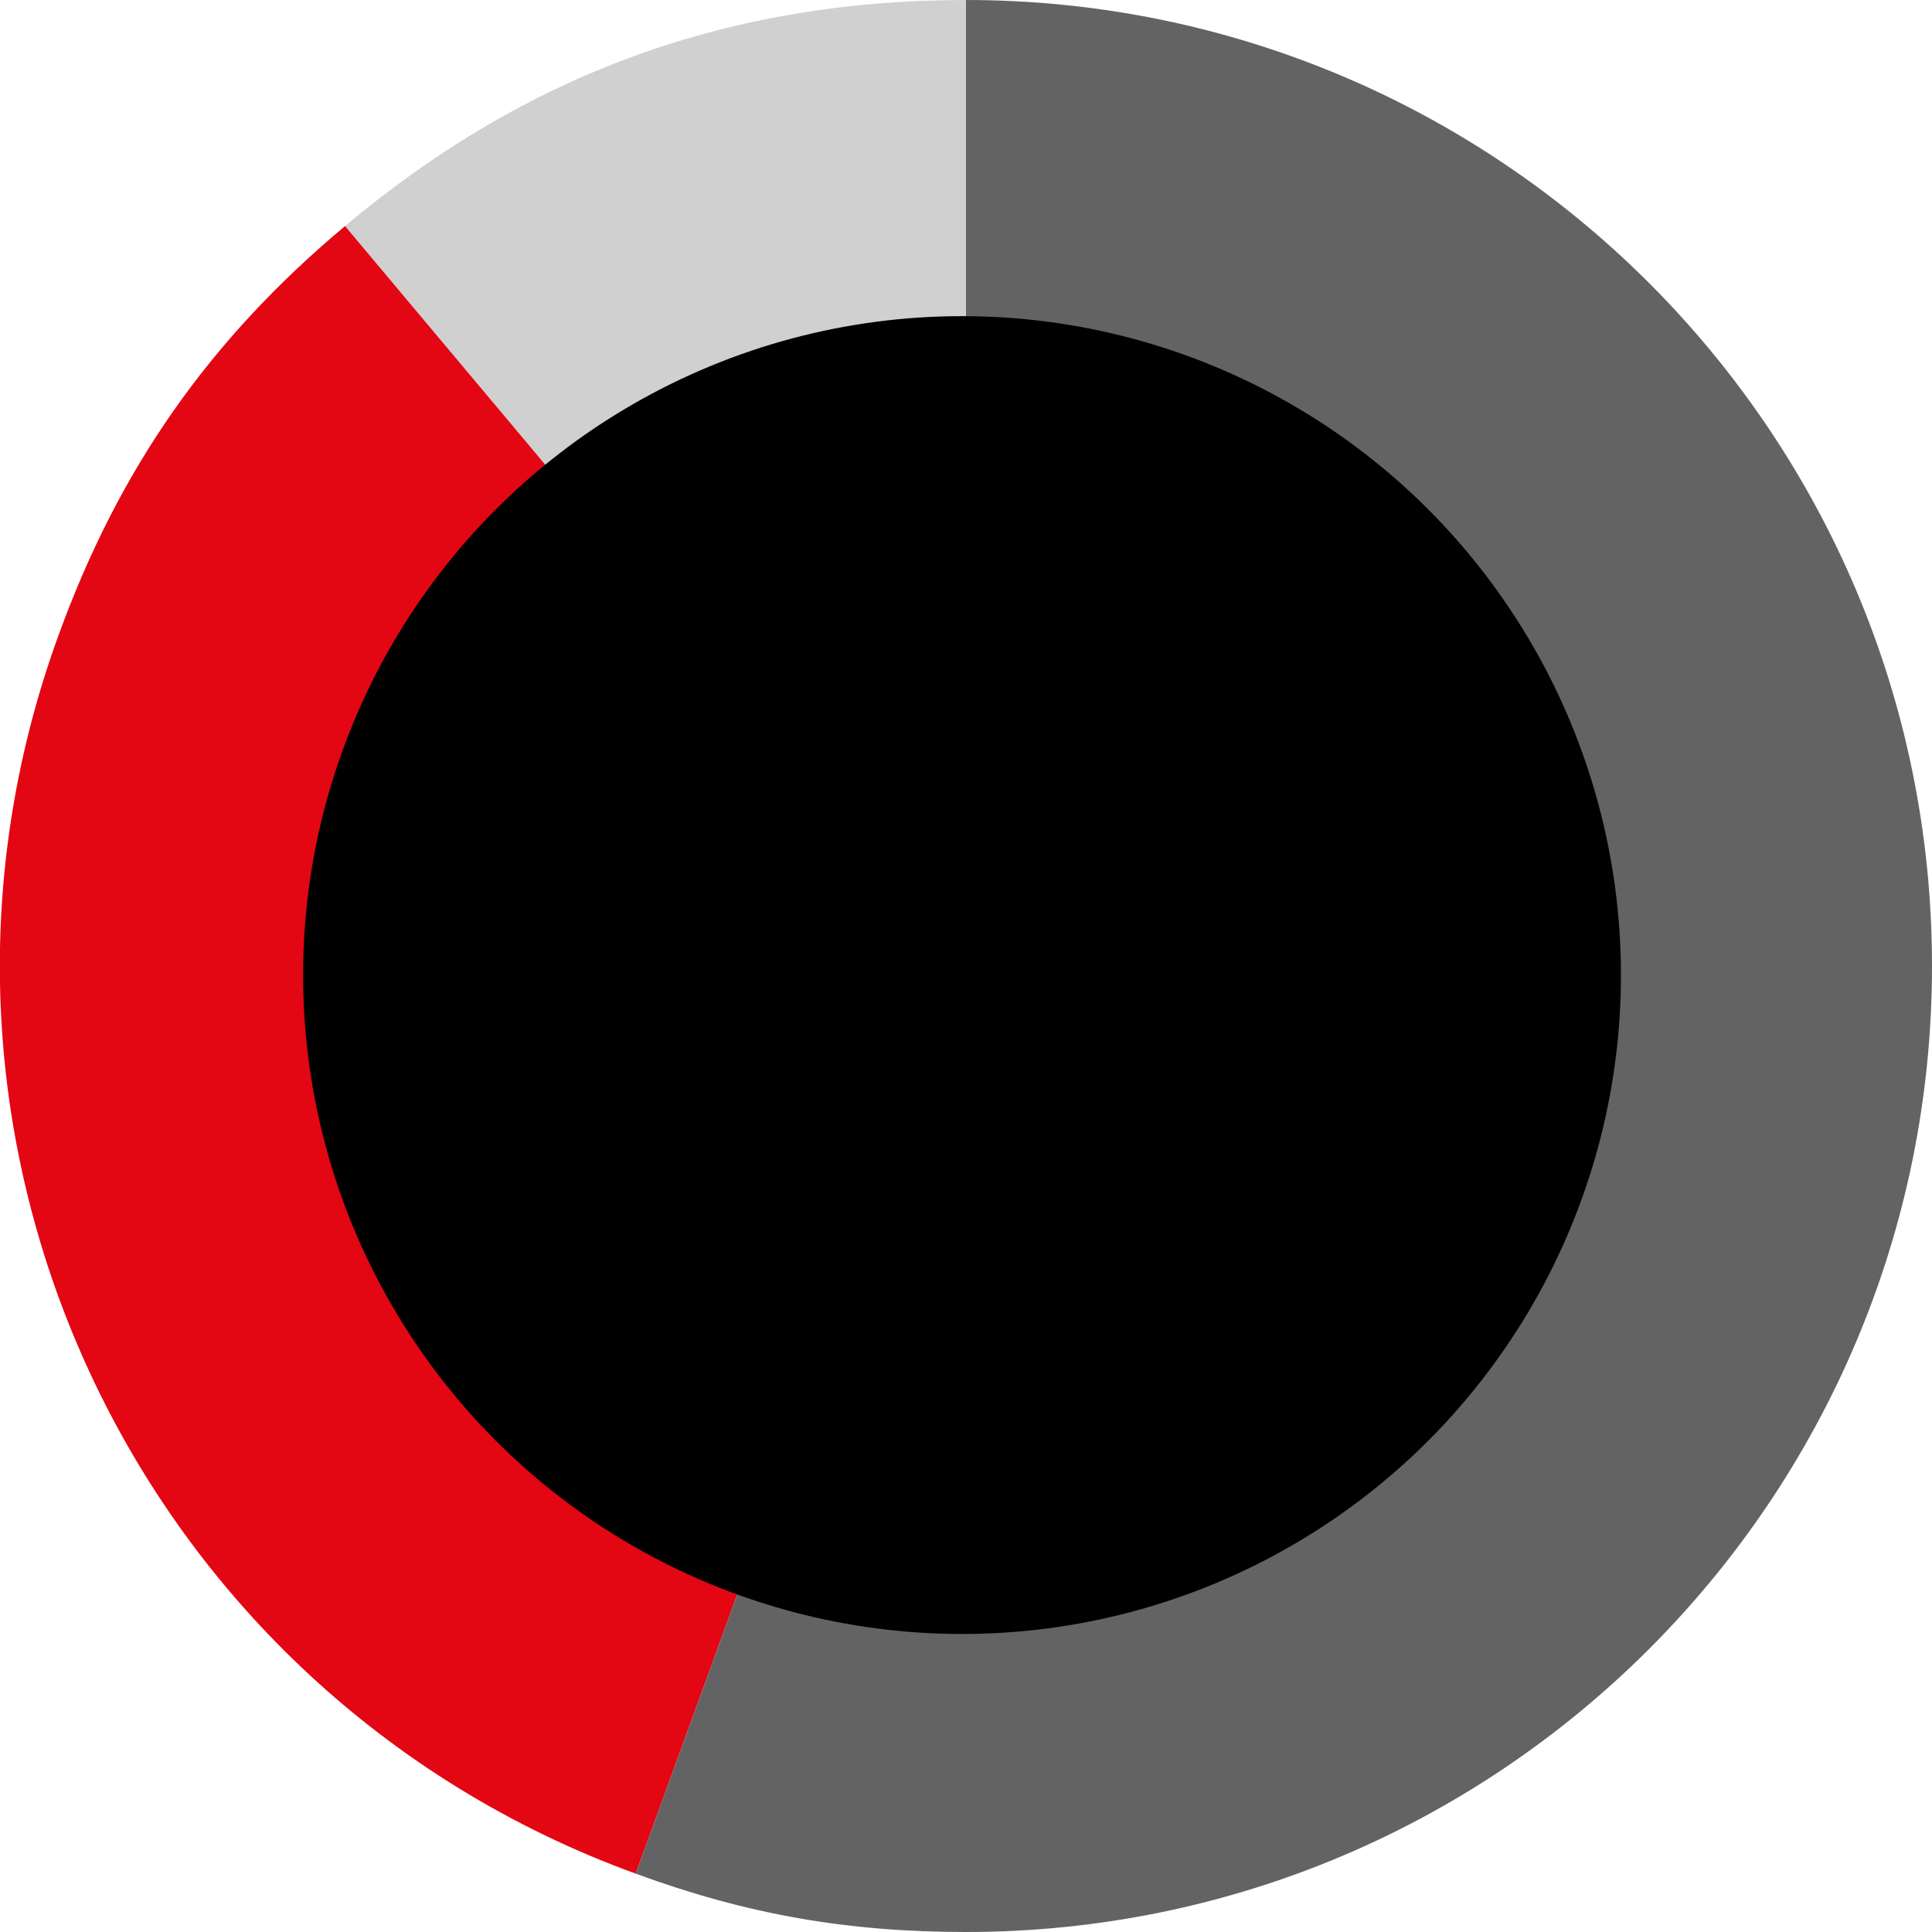
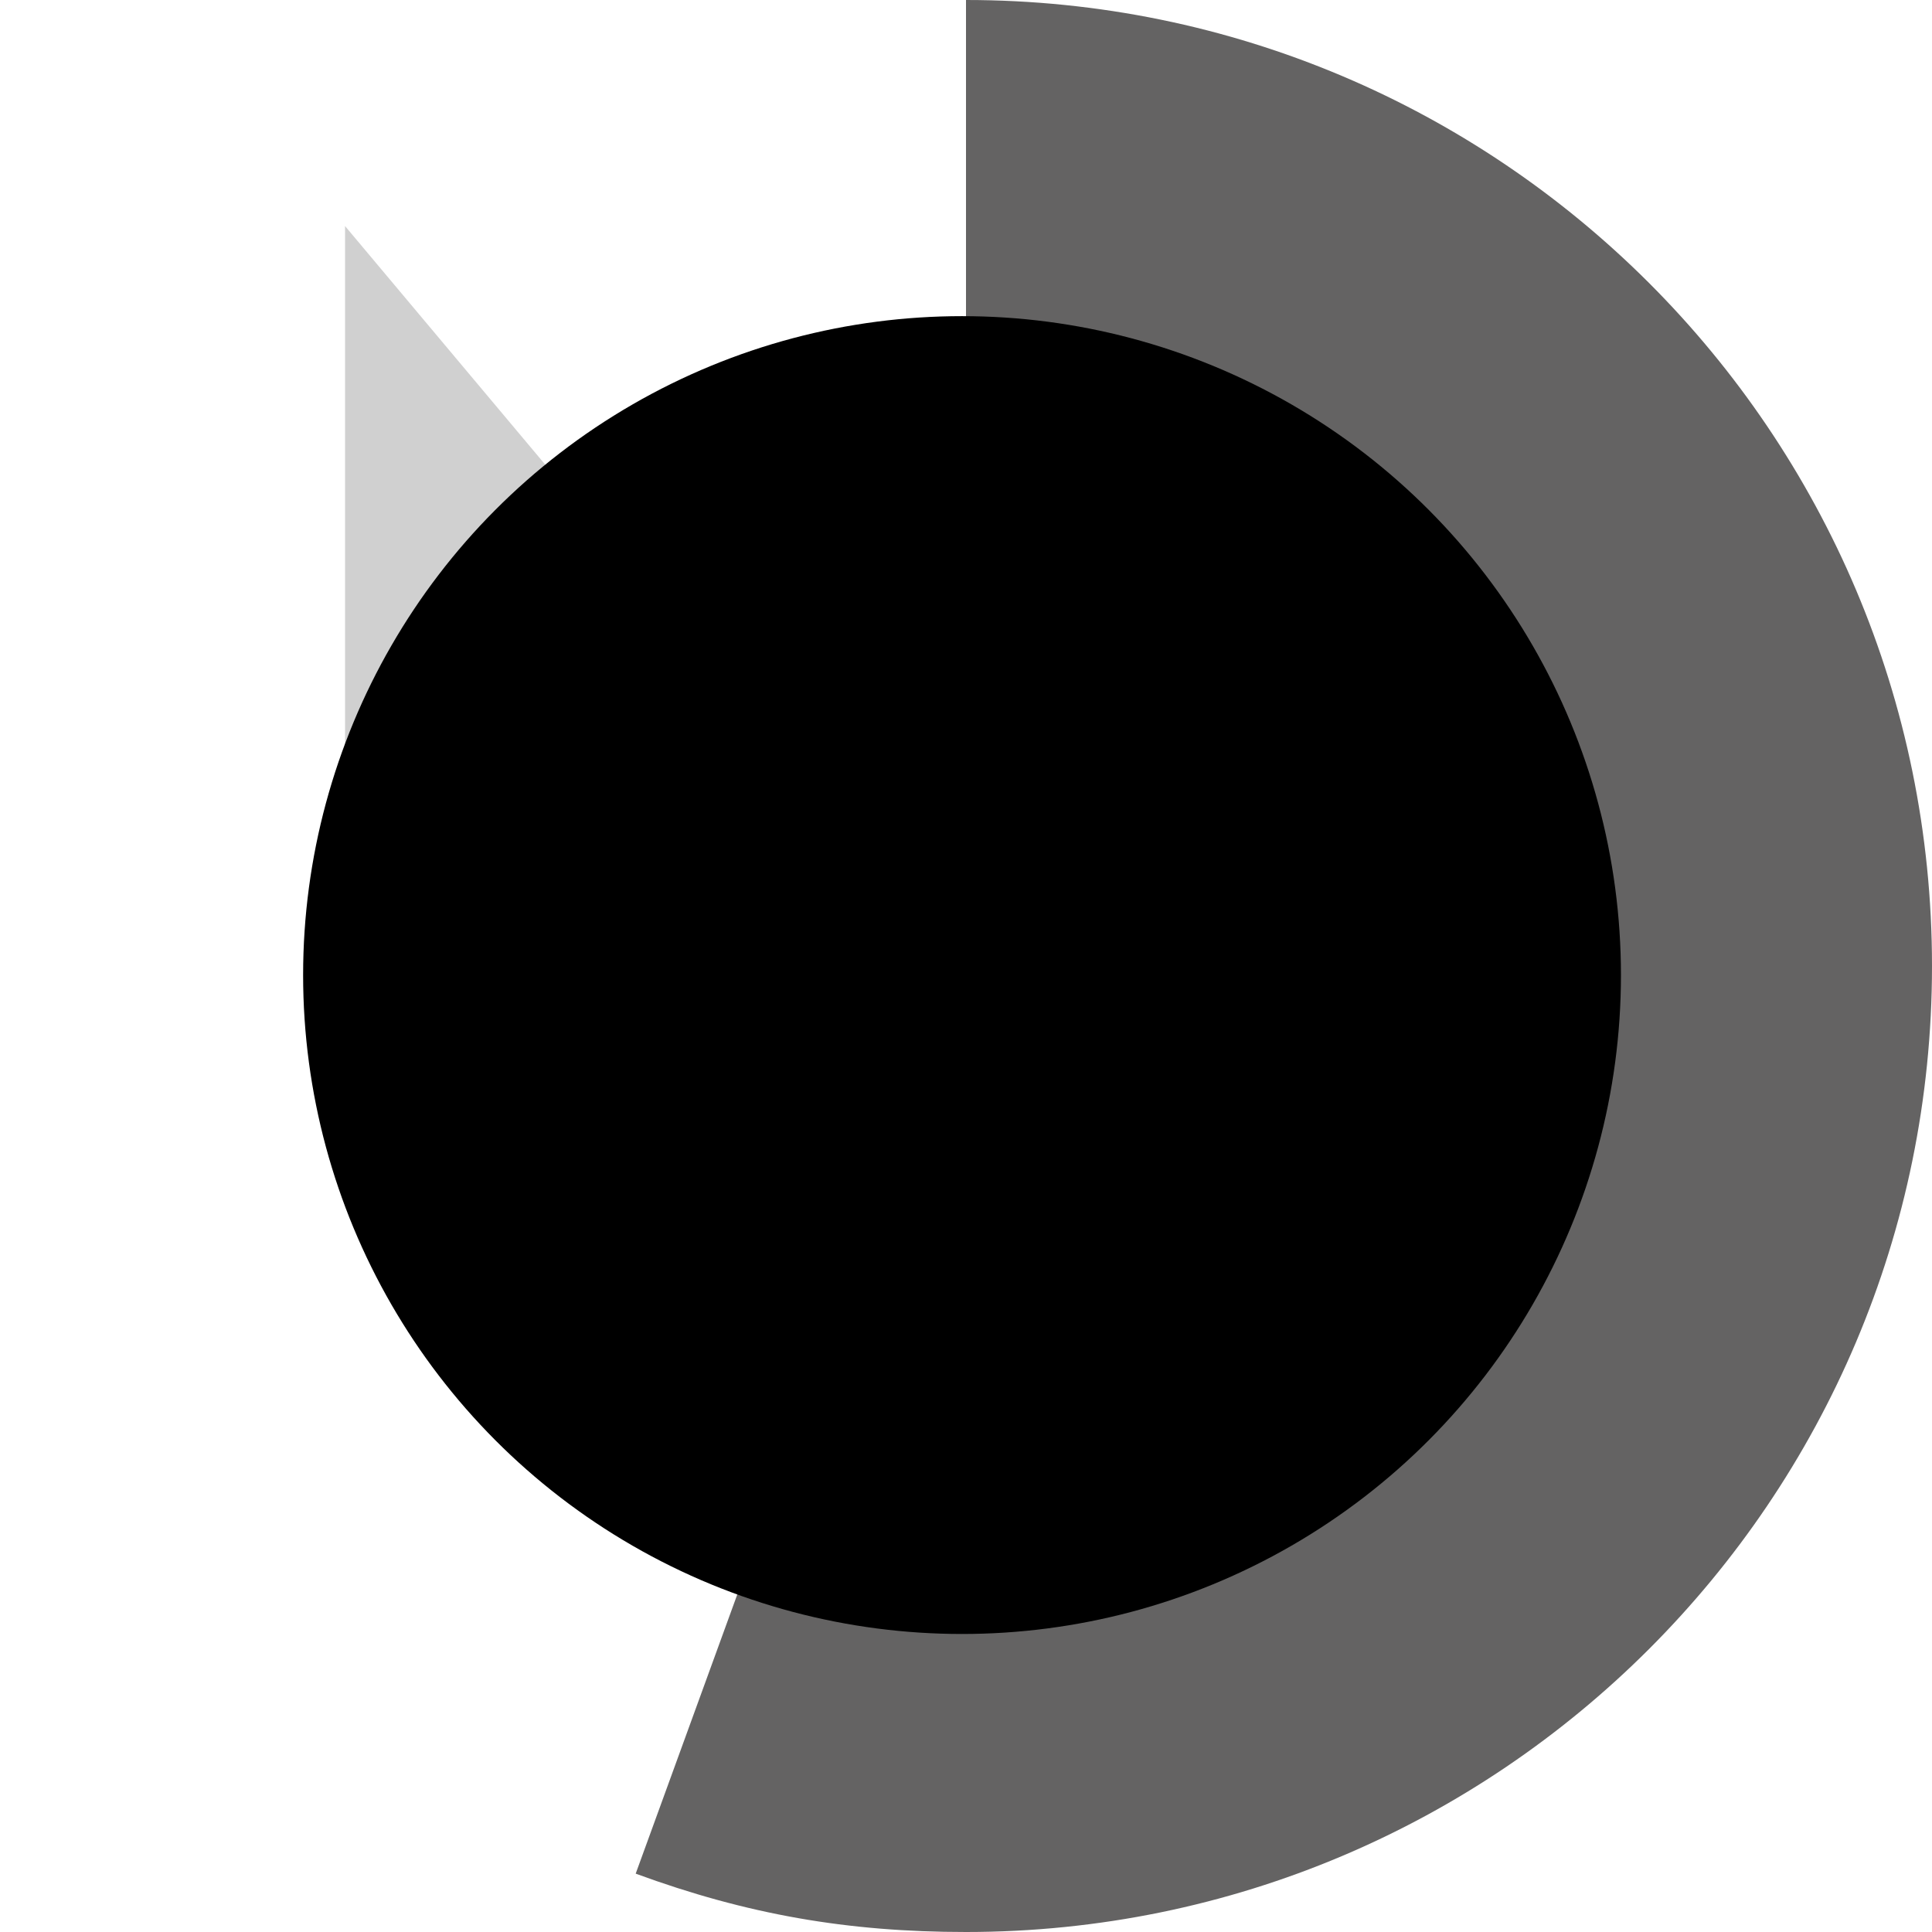
<svg xmlns="http://www.w3.org/2000/svg" version="1.1" id="Livello_1" x="0px" y="0px" viewBox="0 0 341 341" style="enable-background:new 0 0 341 341;" xml:space="preserve">
  <style type="text/css">
	.st0{fill:#D0D0D0;}
	.st1{fill:#E30613;}
	.st2{fill:#646363;}
</style>
  <g>
    <g>
      <g>
        <g>
-           <path class="st0" d="M170.5,170.5L60.9,39.9C92.9,13,128.7,0,170.5,0V170.5z" />
+           <path class="st0" d="M170.5,170.5L60.9,39.9V170.5z" />
        </g>
      </g>
      <g>
        <g>
-           <path class="st1" d="M170.5,170.5l-58.3,160.2c-88.5-32.2-134.1-130-101.9-218.5C21,82.7,36.9,60,60.9,39.9L170.5,170.5z" />
-         </g>
+           </g>
      </g>
      <g>
        <g>
          <path class="st2" d="M170.5,170.5V0C264.6,0,341,76.3,341,170.5S264.6,341,170.5,341c-20.9,0-38.7-3.1-58.3-10.3L170.5,170.5z" />
        </g>
      </g>
    </g>
    <g>
      <g>
		</g>
      <g>
		</g>
      <g>
		</g>
    </g>
  </g>
  <circle cx="169.8" cy="172.1" r="116.3" />
</svg>